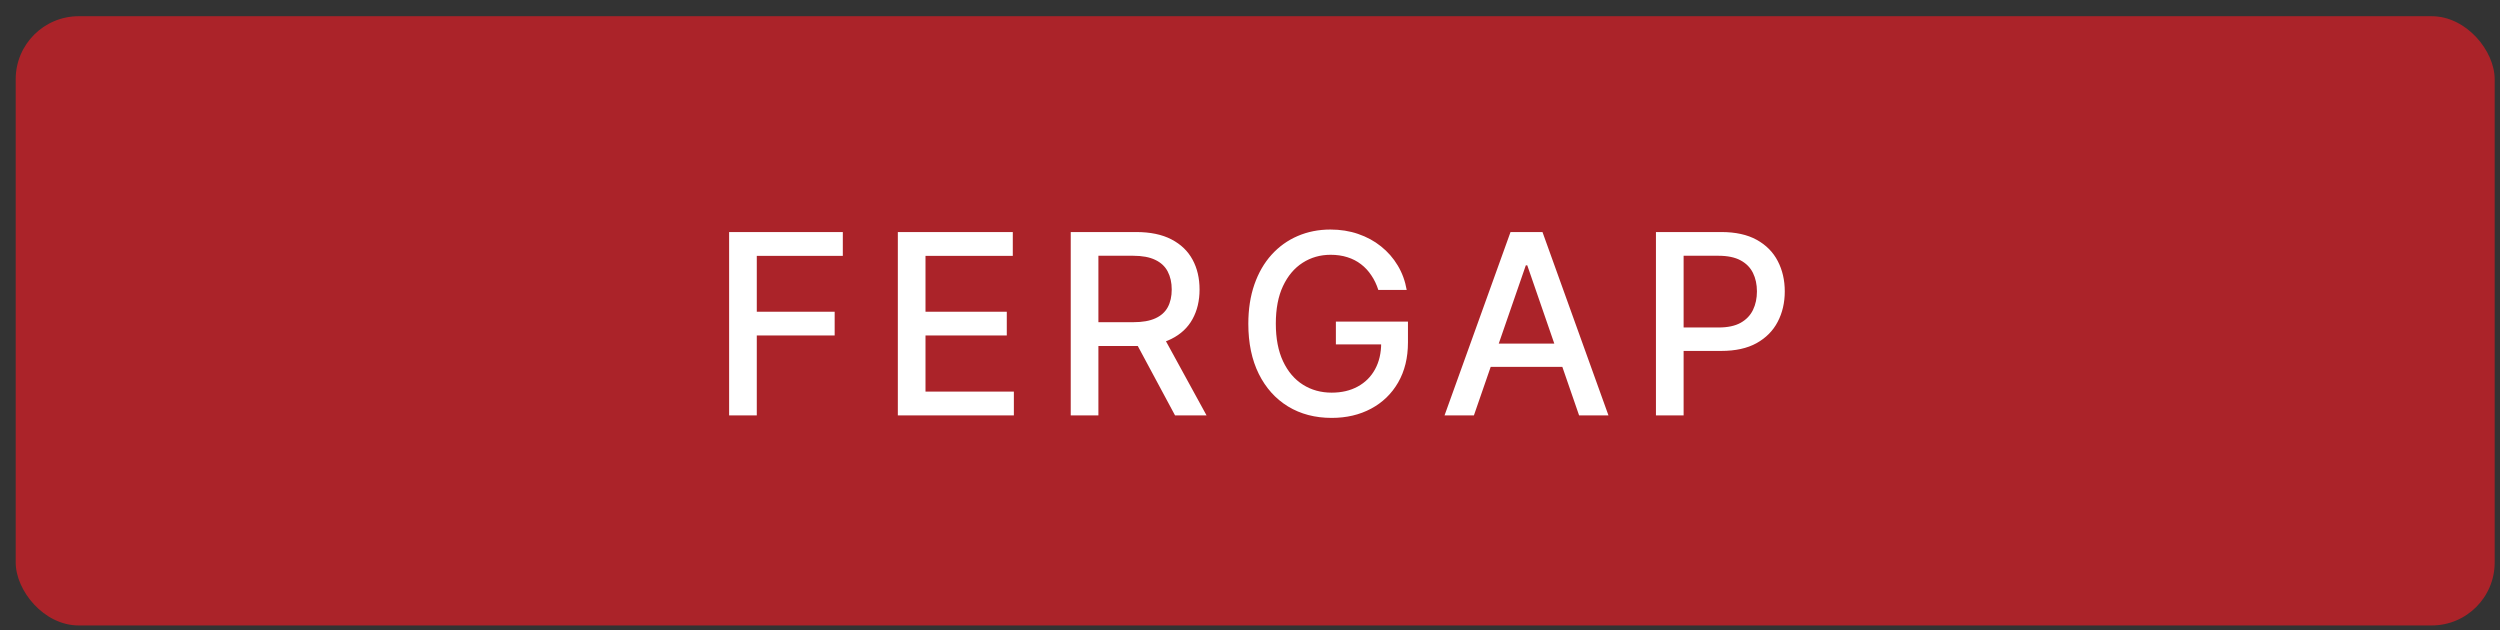
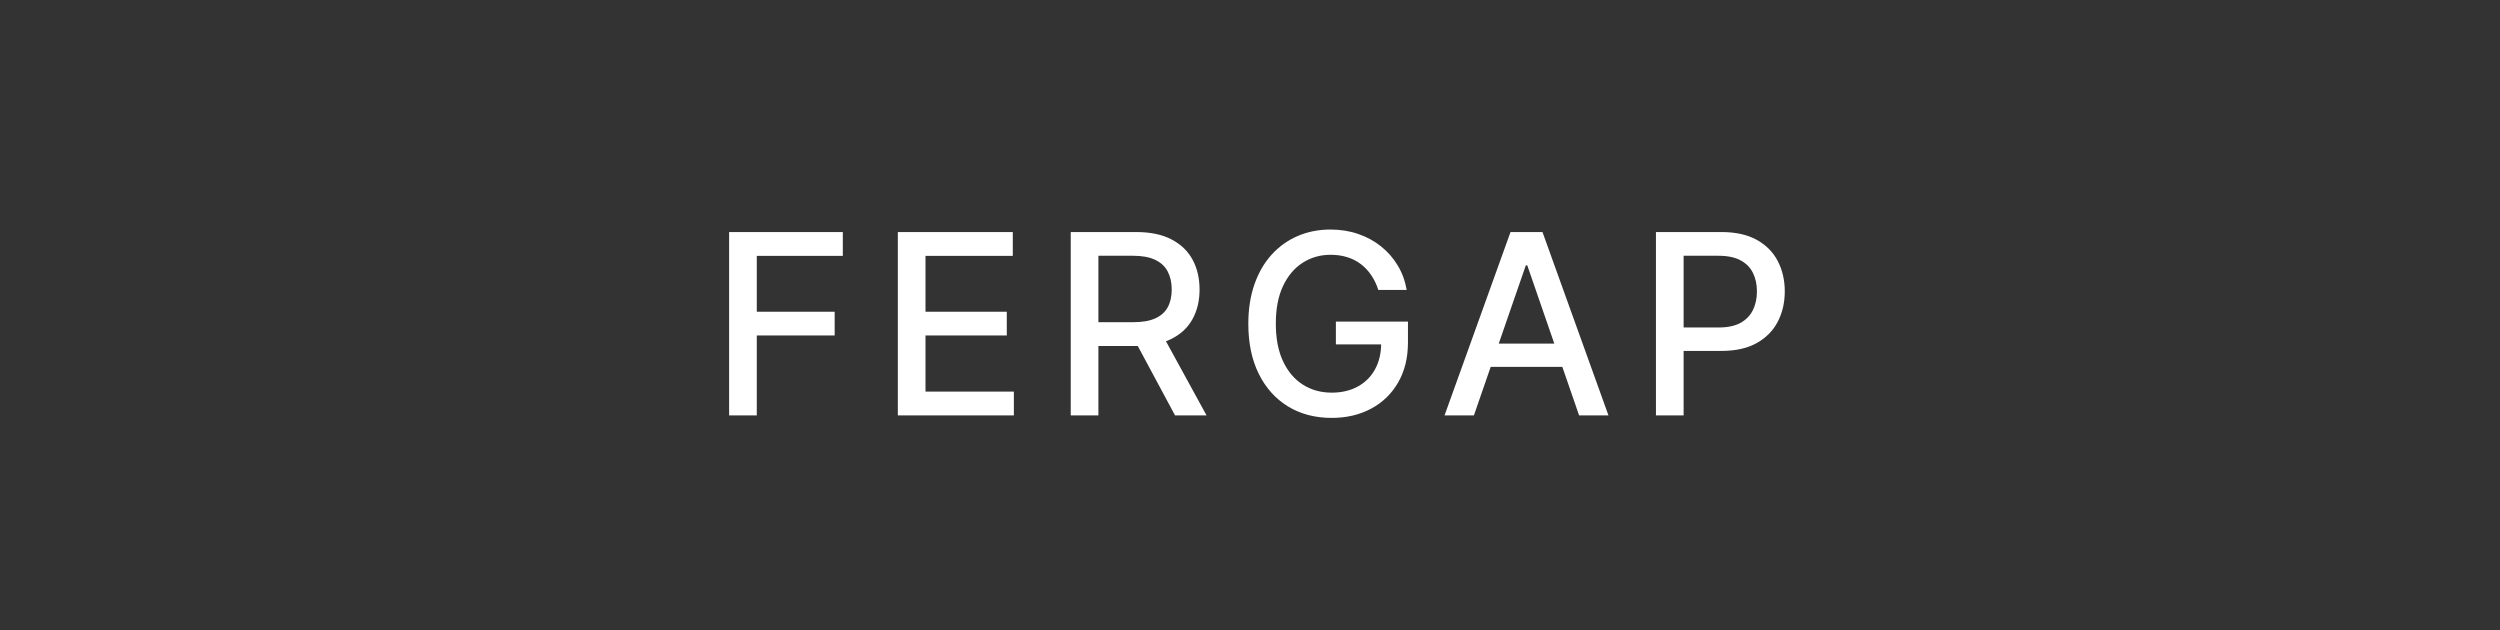
<svg xmlns="http://www.w3.org/2000/svg" width="119" height="30" viewBox="0 0 119 30" fill="none">
  <rect x="0" y="0" width="119" height="30" fill="#333333" stroke="none" />
-   <rect x="0.747" y="0.772" width="118" height="29" rx="3" fill="#AB2329" />
  <path d="M34.706 19.773V11.045H40.118V12.179H36.023V14.838H39.73V15.967H36.023V19.773H34.706ZM42.737 19.773V11.045H48.209V12.179H44.054V14.838H47.923V15.967H44.054V18.639H48.26V19.773H42.737ZM50.967 19.773V11.045H54.078C54.754 11.045 55.315 11.162 55.761 11.395C56.21 11.628 56.545 11.95 56.767 12.362C56.989 12.771 57.099 13.244 57.099 13.781C57.099 14.315 56.987 14.785 56.763 15.191C56.541 15.595 56.206 15.909 55.757 16.133C55.311 16.358 54.75 16.47 54.074 16.47H51.717V15.336H53.955C54.381 15.336 54.727 15.275 54.994 15.153C55.264 15.031 55.462 14.853 55.587 14.62C55.712 14.387 55.774 14.108 55.774 13.781C55.774 13.451 55.71 13.166 55.583 12.924C55.458 12.683 55.26 12.498 54.99 12.37C54.723 12.24 54.372 12.174 53.938 12.174H52.284V19.773H50.967ZM55.276 15.835L57.432 19.773H55.932L53.818 15.835H55.276ZM65.608 13.802C65.526 13.544 65.415 13.312 65.276 13.108C65.139 12.9 64.976 12.724 64.786 12.579C64.595 12.432 64.378 12.319 64.134 12.243C63.892 12.166 63.627 12.128 63.337 12.128C62.845 12.128 62.402 12.254 62.007 12.507C61.612 12.76 61.3 13.13 61.07 13.619C60.842 14.105 60.729 14.7 60.729 15.405C60.729 16.112 60.844 16.71 61.074 17.199C61.304 17.687 61.619 18.058 62.02 18.311C62.42 18.564 62.877 18.69 63.388 18.69C63.862 18.69 64.276 18.593 64.628 18.4C64.983 18.207 65.257 17.934 65.45 17.582C65.646 17.227 65.744 16.809 65.744 16.329L66.085 16.393H63.588V15.307H67.019V16.299C67.019 17.032 66.862 17.669 66.55 18.209C66.24 18.745 65.811 19.16 65.263 19.453C64.717 19.745 64.092 19.892 63.388 19.892C62.598 19.892 61.905 19.71 61.308 19.346C60.715 18.983 60.252 18.467 59.919 17.799C59.587 17.129 59.42 16.334 59.42 15.413C59.42 14.717 59.517 14.092 59.71 13.538C59.904 12.984 60.175 12.514 60.524 12.128C60.877 11.738 61.29 11.441 61.764 11.237C62.242 11.03 62.763 10.926 63.328 10.926C63.8 10.926 64.239 10.995 64.645 11.135C65.054 11.274 65.418 11.471 65.736 11.727C66.057 11.983 66.323 12.287 66.533 12.639C66.743 12.988 66.885 13.376 66.959 13.802H65.608ZM70.158 19.773H68.76L71.901 11.045H73.422L76.563 19.773H75.165L72.698 12.63H72.629L70.158 19.773ZM70.392 16.355H74.926V17.463H70.392V16.355ZM78.823 19.773V11.045H81.934C82.613 11.045 83.175 11.169 83.621 11.416C84.067 11.663 84.401 12.001 84.623 12.43C84.844 12.856 84.955 13.336 84.955 13.87C84.955 14.407 84.843 14.89 84.618 15.319C84.397 15.745 84.061 16.084 83.613 16.334C83.167 16.581 82.606 16.704 81.929 16.704H79.79V15.588H81.81C82.239 15.588 82.587 15.514 82.854 15.366C83.121 15.216 83.317 15.011 83.442 14.753C83.567 14.494 83.63 14.2 83.63 13.87C83.63 13.541 83.567 13.248 83.442 12.993C83.317 12.737 83.12 12.537 82.85 12.392C82.583 12.247 82.231 12.174 81.793 12.174H80.14V19.773H78.823Z" fill="white" />
</svg>